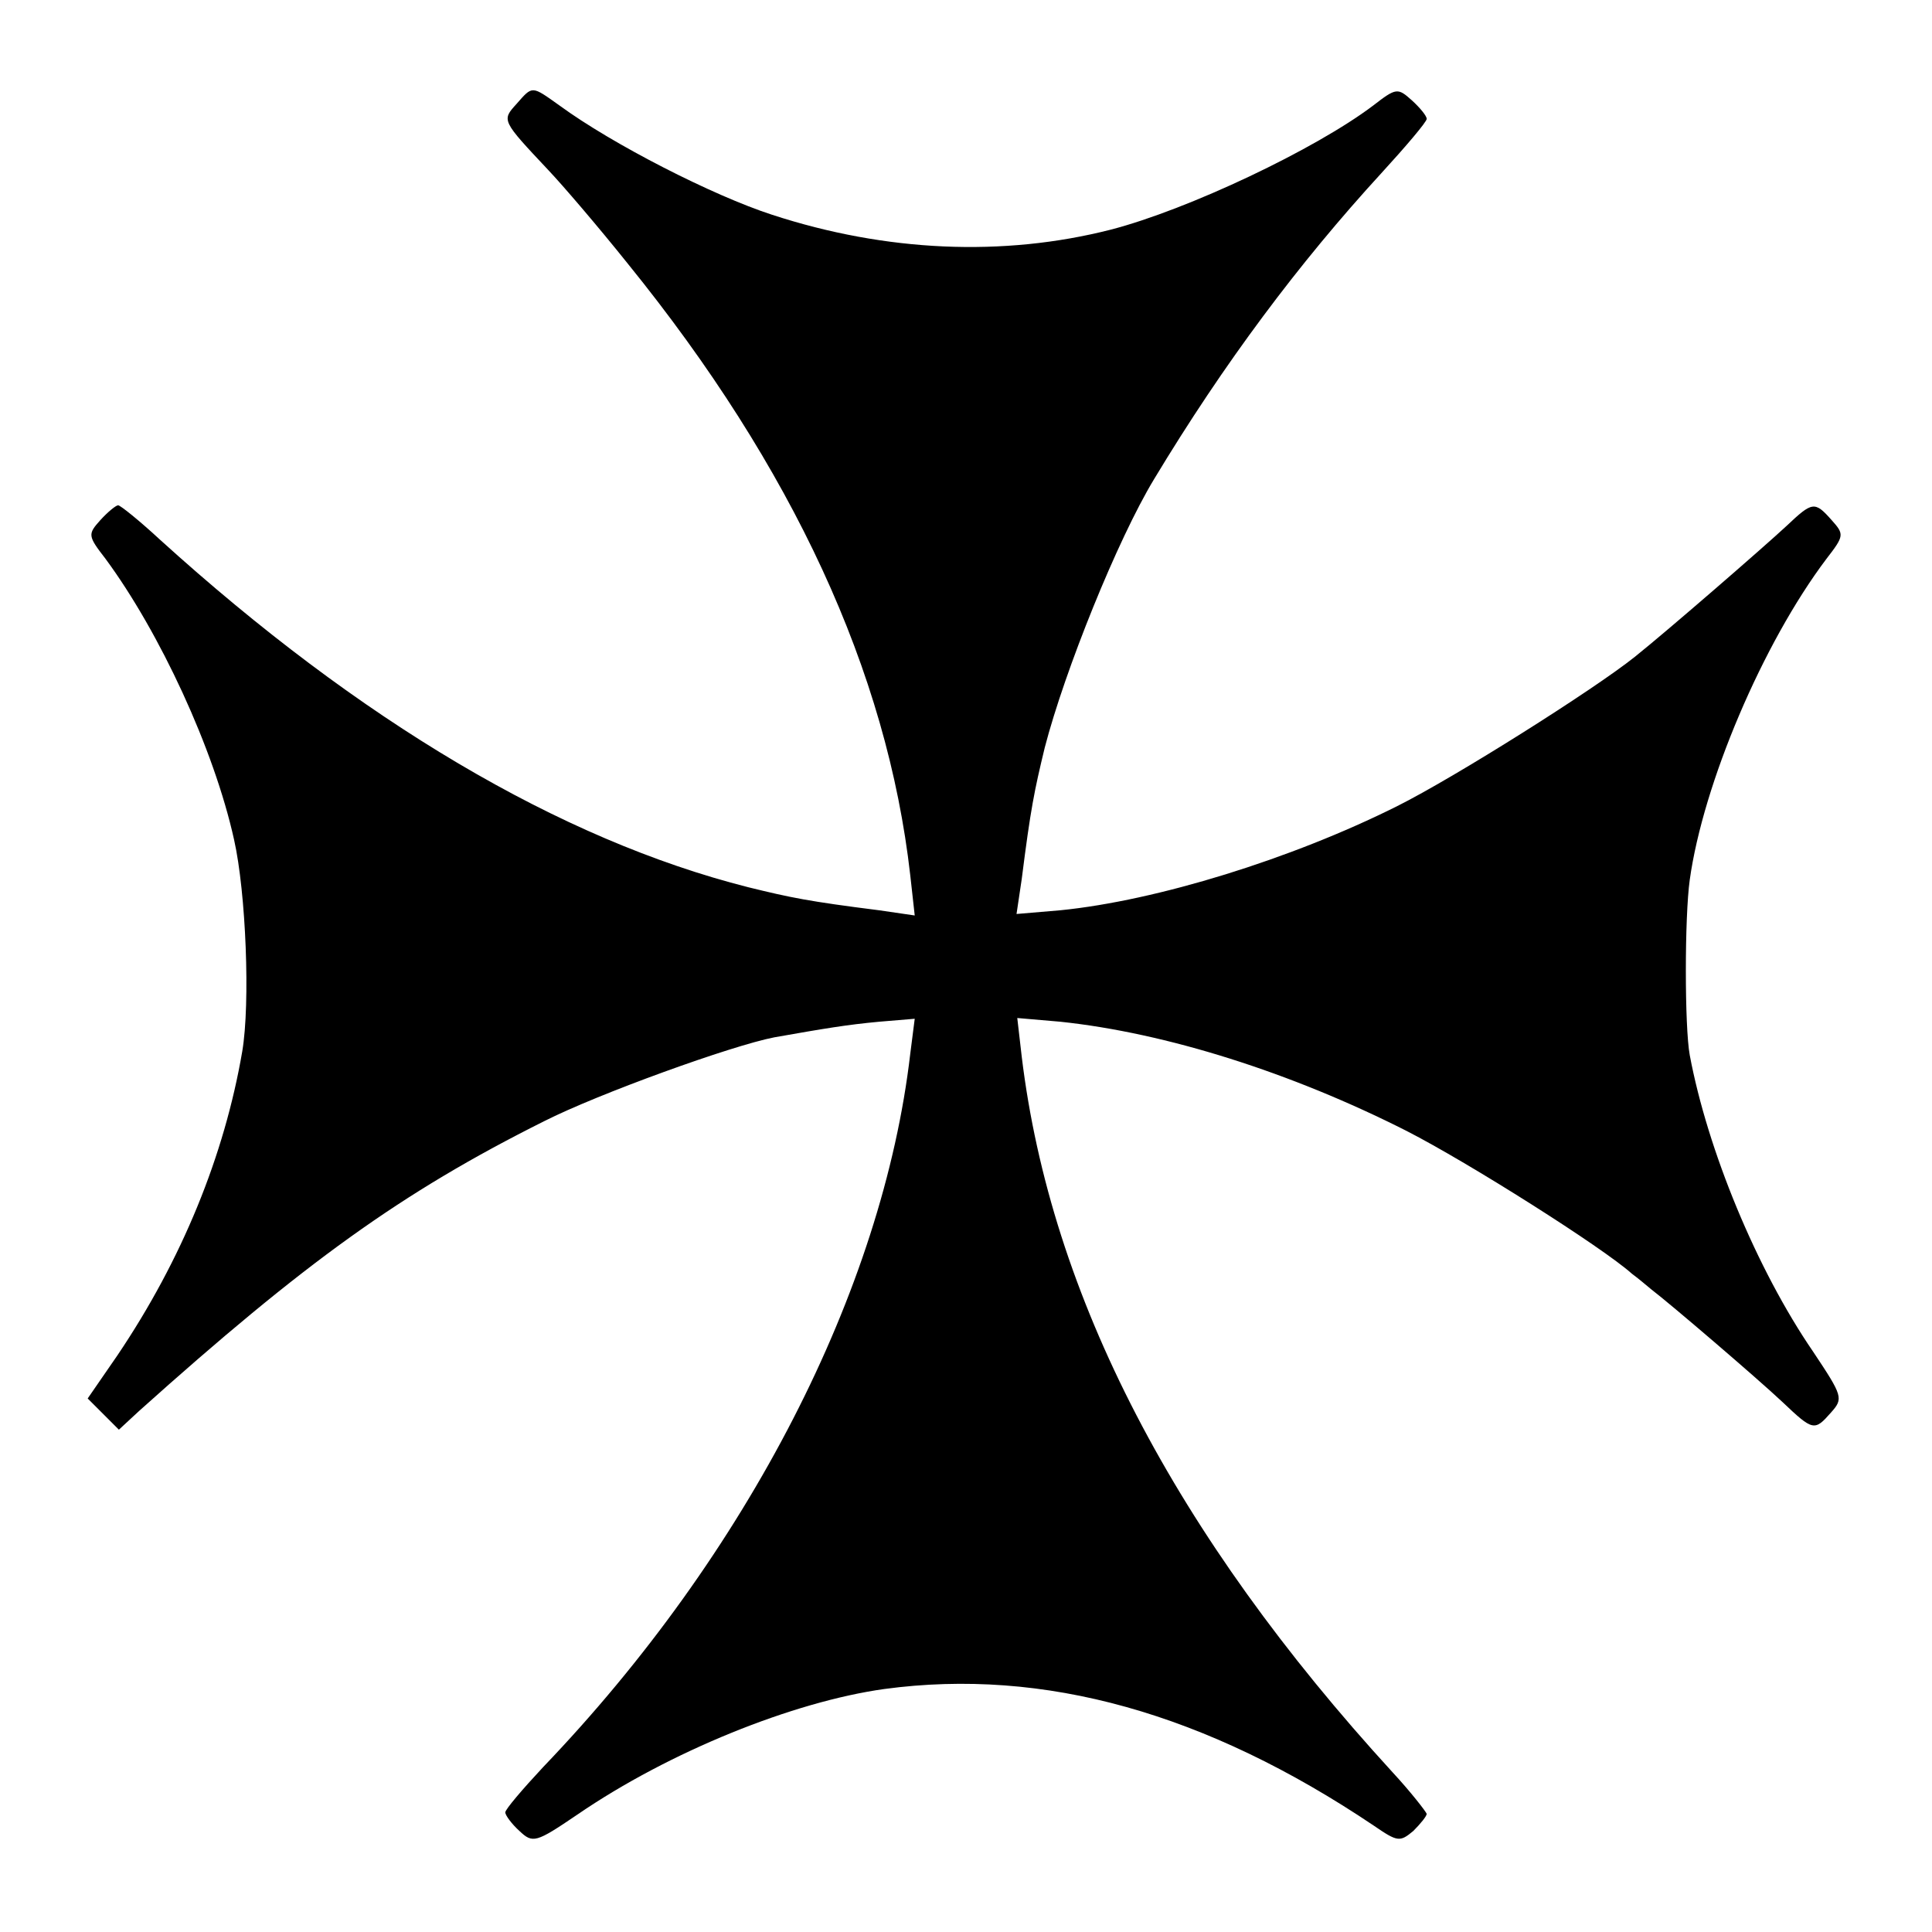
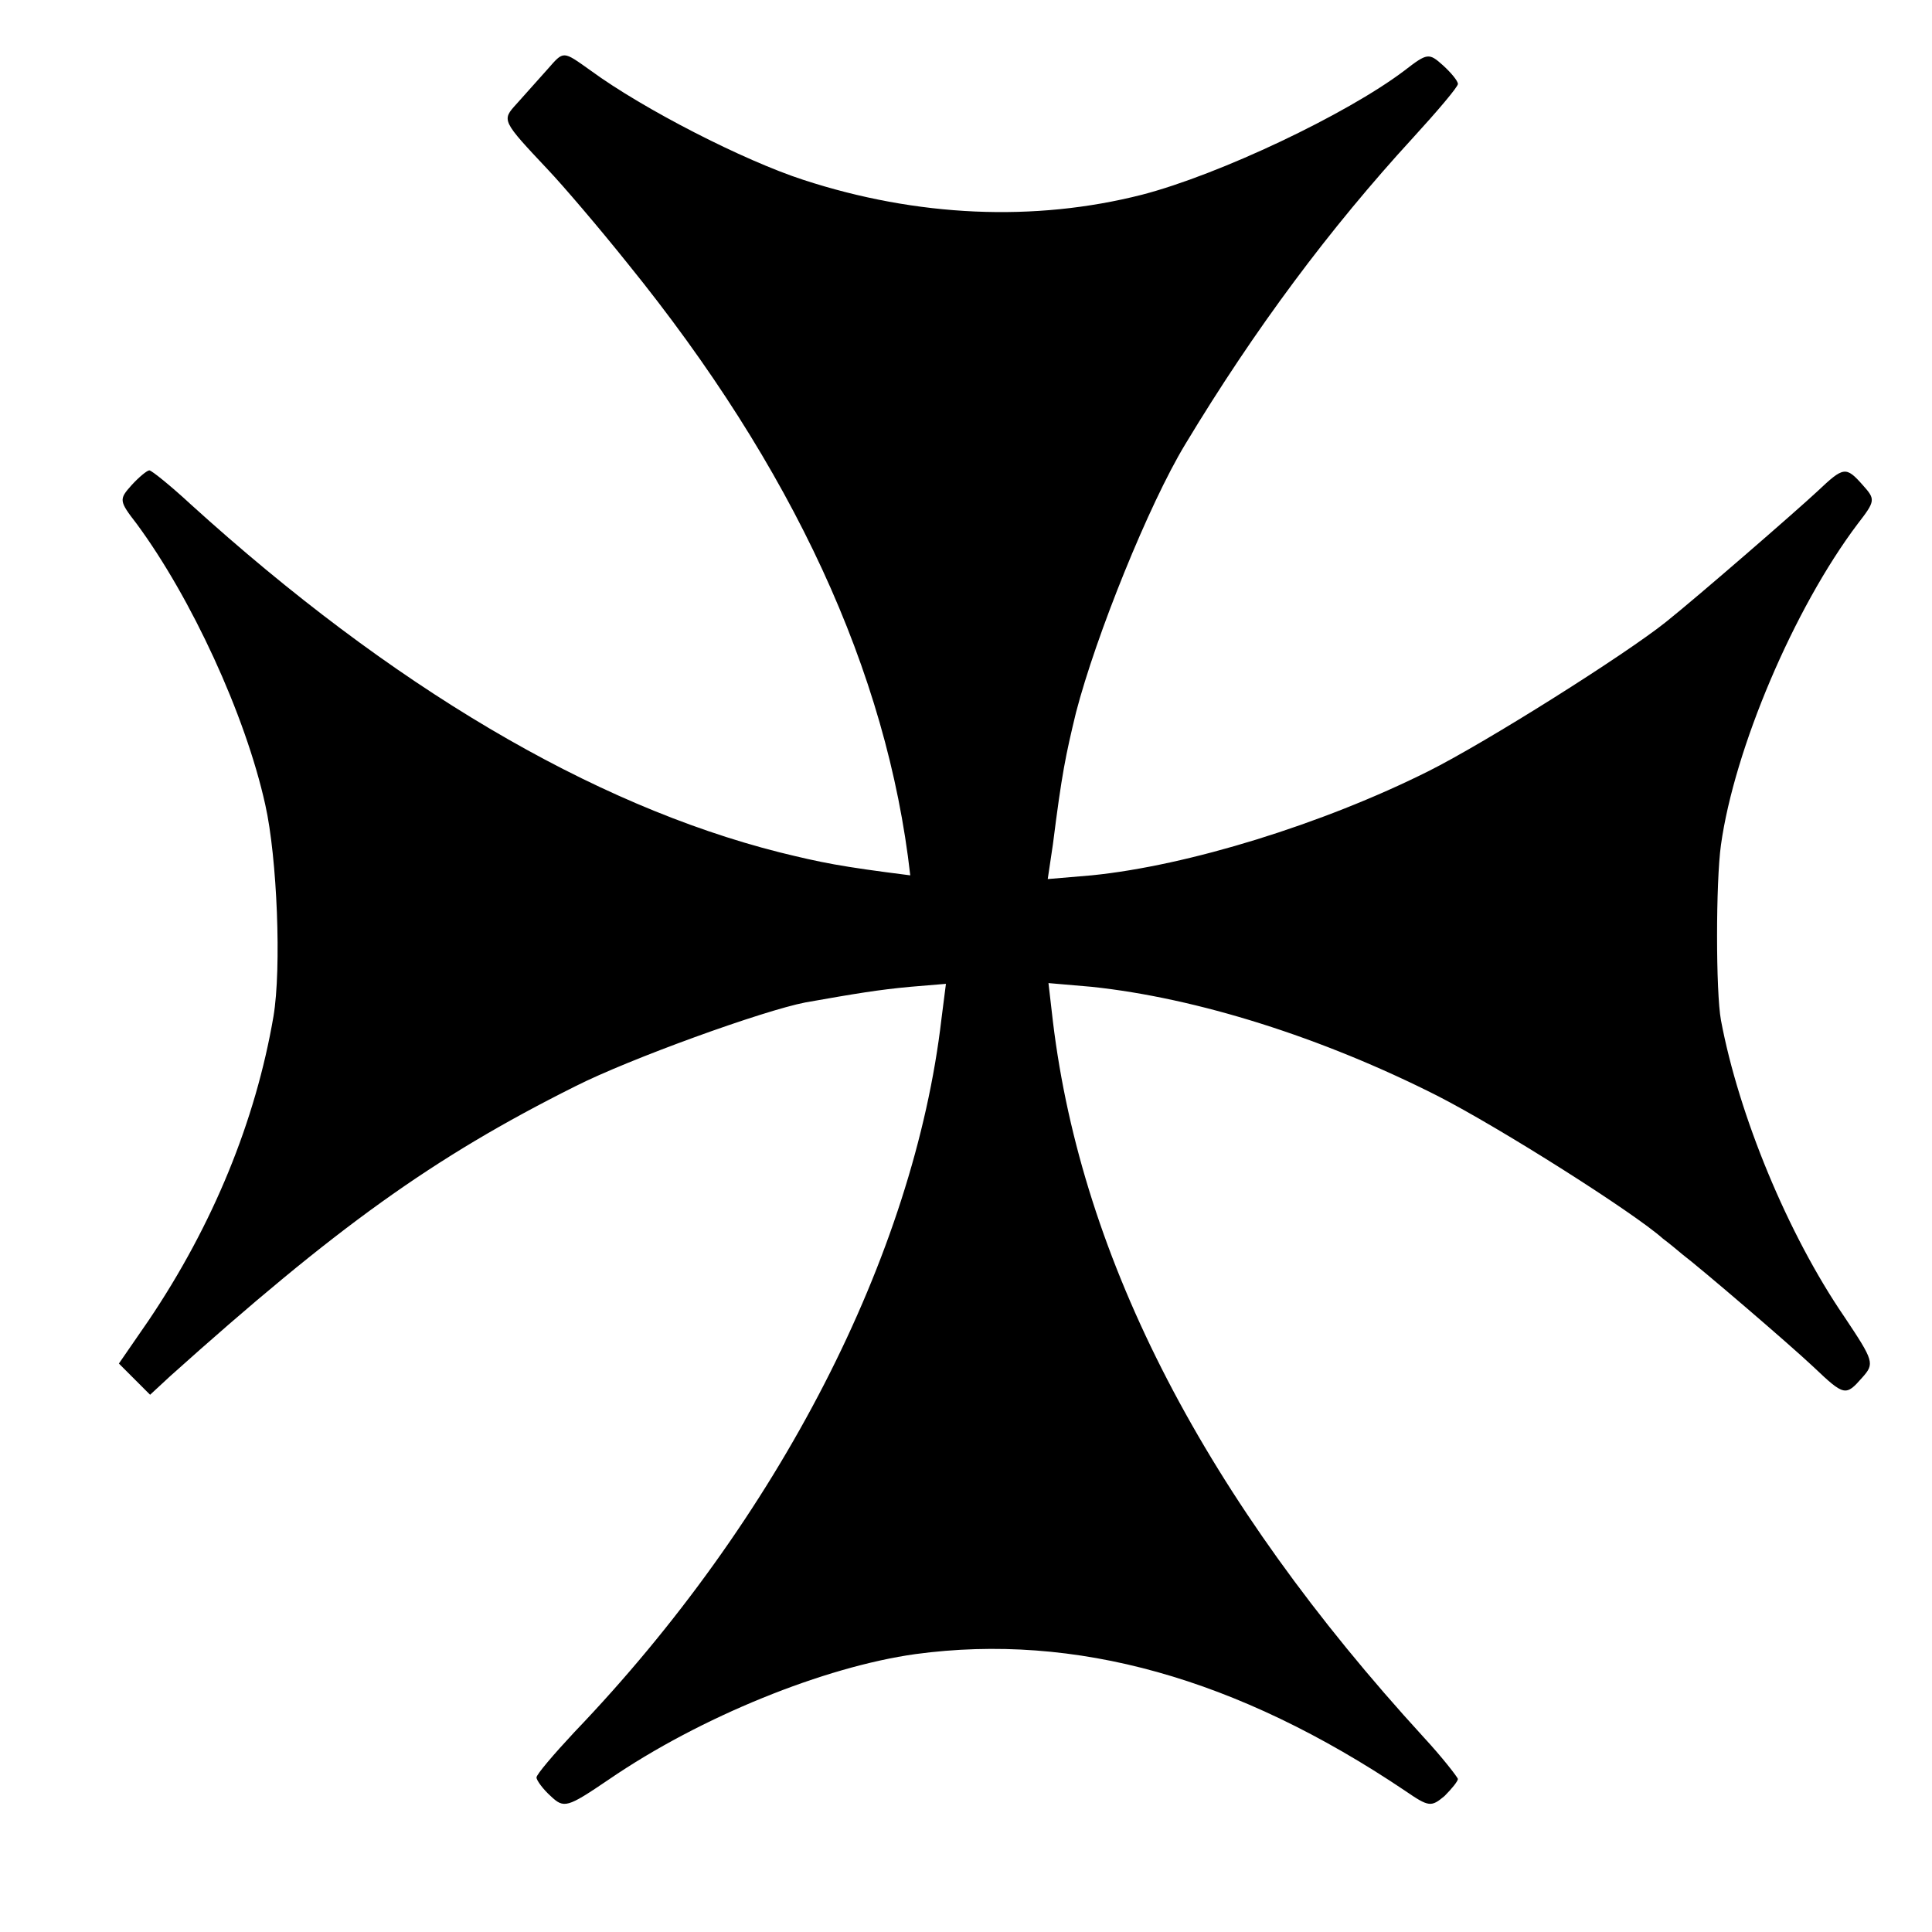
<svg xmlns="http://www.w3.org/2000/svg" version="1.0" width="260pt" height="260pt" viewBox="0 0 260 260" preserveAspectRatio="xMidYMid meet">
  <g transform="translate(0,260) scale(0.1,-0.1)" fill="#000000" stroke="none">
-     <path d="M695 2460 c-20 -22 -20 -22 43 -89 19 -20 67 -76 107 -126 222 -274 349 -549 380 -823 l6 -54 -48 7 c-95 12 -119 17 -176 31 -253 64 -523 224 -792 468 -27 25 -53 46 -56 46 -3 0 -14 -9 -24 -20 -17 -19 -17 -21 7 -52 73 -99 146 -256 173 -378 16 -71 22 -220 11 -285 -24 -140 -81 -280 -168 -409 l-40 -58 21 -21 21 -21 27 25 c223 200 353 294 545 390 73 37 253 102 310 113 68 12 98 17 141 21 l48 4 -6 -47 c-37 -318 -219 -673 -494 -960 -28 -30 -51 -57 -51 -61 0 -4 9 -16 19 -25 18 -17 22 -16 78 22 124 85 291 152 413 169 215 29 433 -32 659 -184 32 -22 35 -22 53 -7 10 10 18 20 18 23 -1 3 -21 29 -46 56 -293 320 -460 641 -499 963 l-6 52 58 -5 c142 -15 310 -68 466 -147 84 -43 264 -157 303 -192 8 -6 19 -15 26 -21 25 -19 143 -120 177 -152 41 -39 43 -39 65 -14 17 19 16 22 -24 82 -76 111 -142 271 -166 399 -7 38 -7 186 0 236 18 129 98 318 184 432 24 31 24 33 7 52 -23 26 -26 25 -61 -8 -29 -27 -159 -140 -204 -176 -55 -44 -242 -162 -320 -201 -142 -71 -323 -127 -453 -140 l-59 -5 7 47 c12 95 17 119 31 177 27 104 98 280 147 361 94 156 195 291 306 412 33 36 61 69 61 73 0 4 -9 15 -20 25 -19 17 -21 17 -52 -7 -78 -59 -249 -140 -353 -167 -145 -37 -303 -30 -456 20 -80 26 -215 95 -286 147 -38 27 -36 27 -58 2z" />
+     <path d="M695 2460 c-20 -22 -20 -22 43 -89 19 -20 67 -76 107 -126 222 -274 349 -549 380 -823 c-95 12 -119 17 -176 31 -253 64 -523 224 -792 468 -27 25 -53 46 -56 46 -3 0 -14 -9 -24 -20 -17 -19 -17 -21 7 -52 73 -99 146 -256 173 -378 16 -71 22 -220 11 -285 -24 -140 -81 -280 -168 -409 l-40 -58 21 -21 21 -21 27 25 c223 200 353 294 545 390 73 37 253 102 310 113 68 12 98 17 141 21 l48 4 -6 -47 c-37 -318 -219 -673 -494 -960 -28 -30 -51 -57 -51 -61 0 -4 9 -16 19 -25 18 -17 22 -16 78 22 124 85 291 152 413 169 215 29 433 -32 659 -184 32 -22 35 -22 53 -7 10 10 18 20 18 23 -1 3 -21 29 -46 56 -293 320 -460 641 -499 963 l-6 52 58 -5 c142 -15 310 -68 466 -147 84 -43 264 -157 303 -192 8 -6 19 -15 26 -21 25 -19 143 -120 177 -152 41 -39 43 -39 65 -14 17 19 16 22 -24 82 -76 111 -142 271 -166 399 -7 38 -7 186 0 236 18 129 98 318 184 432 24 31 24 33 7 52 -23 26 -26 25 -61 -8 -29 -27 -159 -140 -204 -176 -55 -44 -242 -162 -320 -201 -142 -71 -323 -127 -453 -140 l-59 -5 7 47 c12 95 17 119 31 177 27 104 98 280 147 361 94 156 195 291 306 412 33 36 61 69 61 73 0 4 -9 15 -20 25 -19 17 -21 17 -52 -7 -78 -59 -249 -140 -353 -167 -145 -37 -303 -30 -456 20 -80 26 -215 95 -286 147 -38 27 -36 27 -58 2z" />
  </g>
</svg>